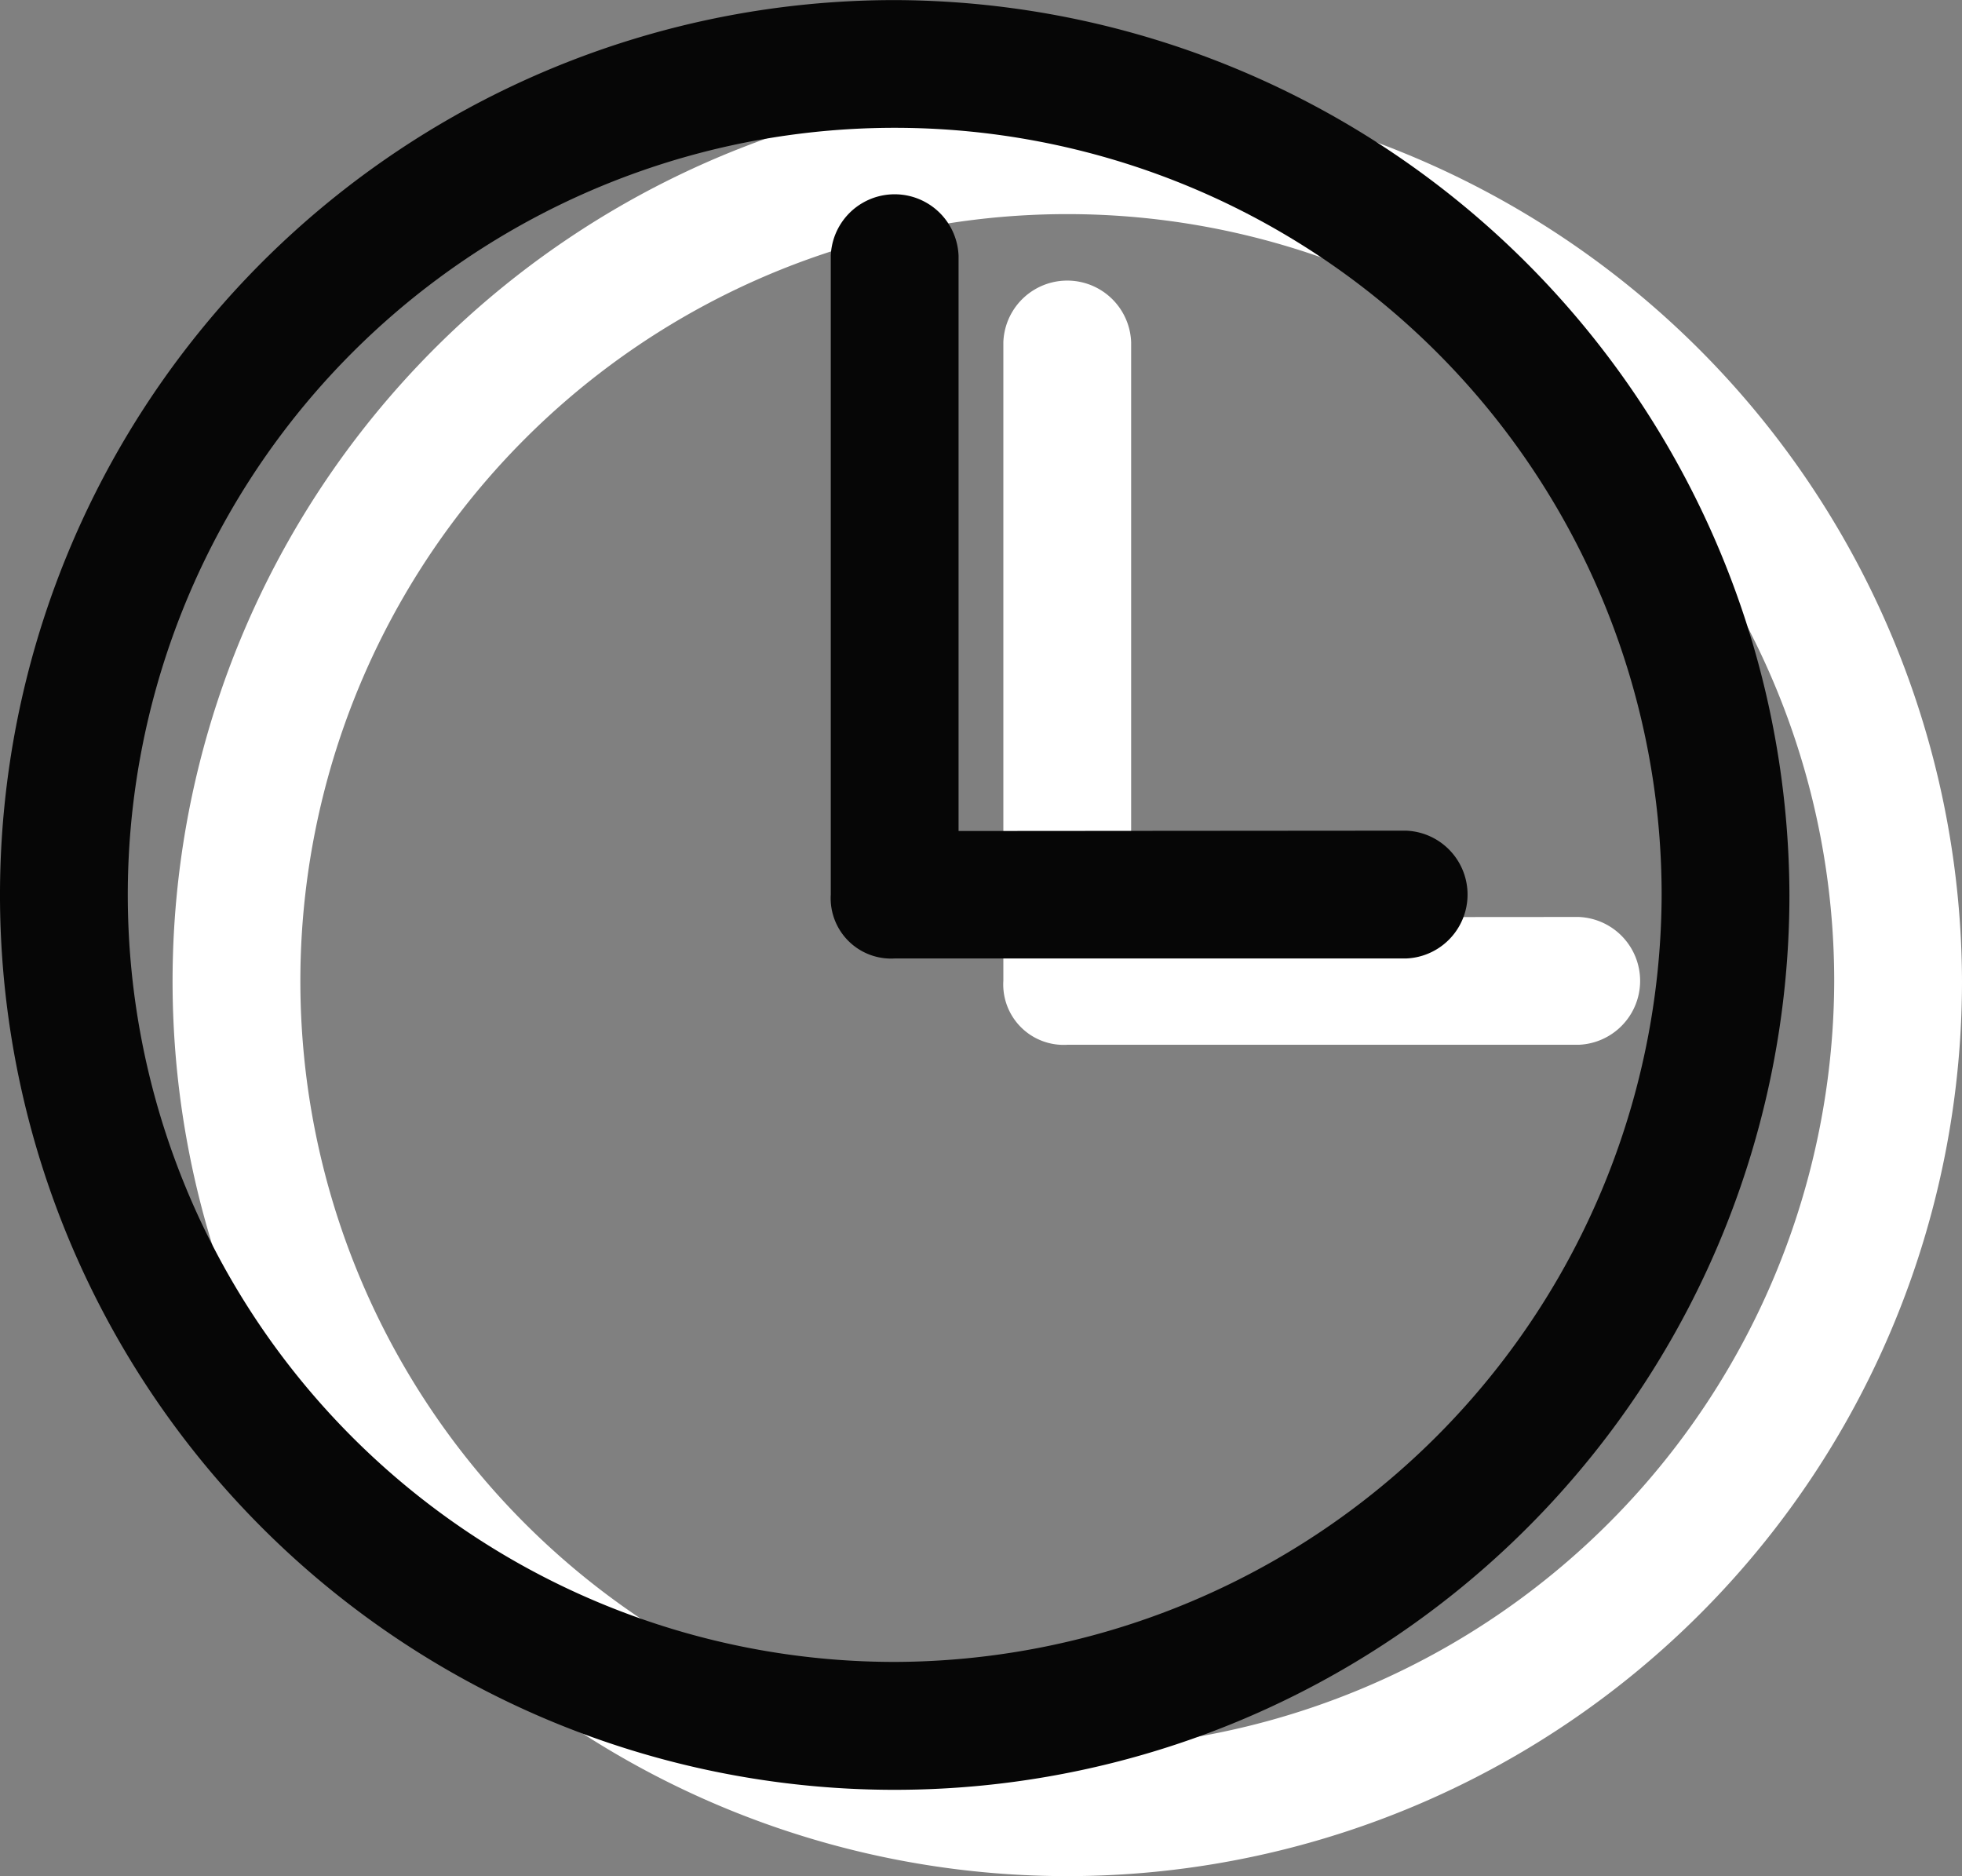
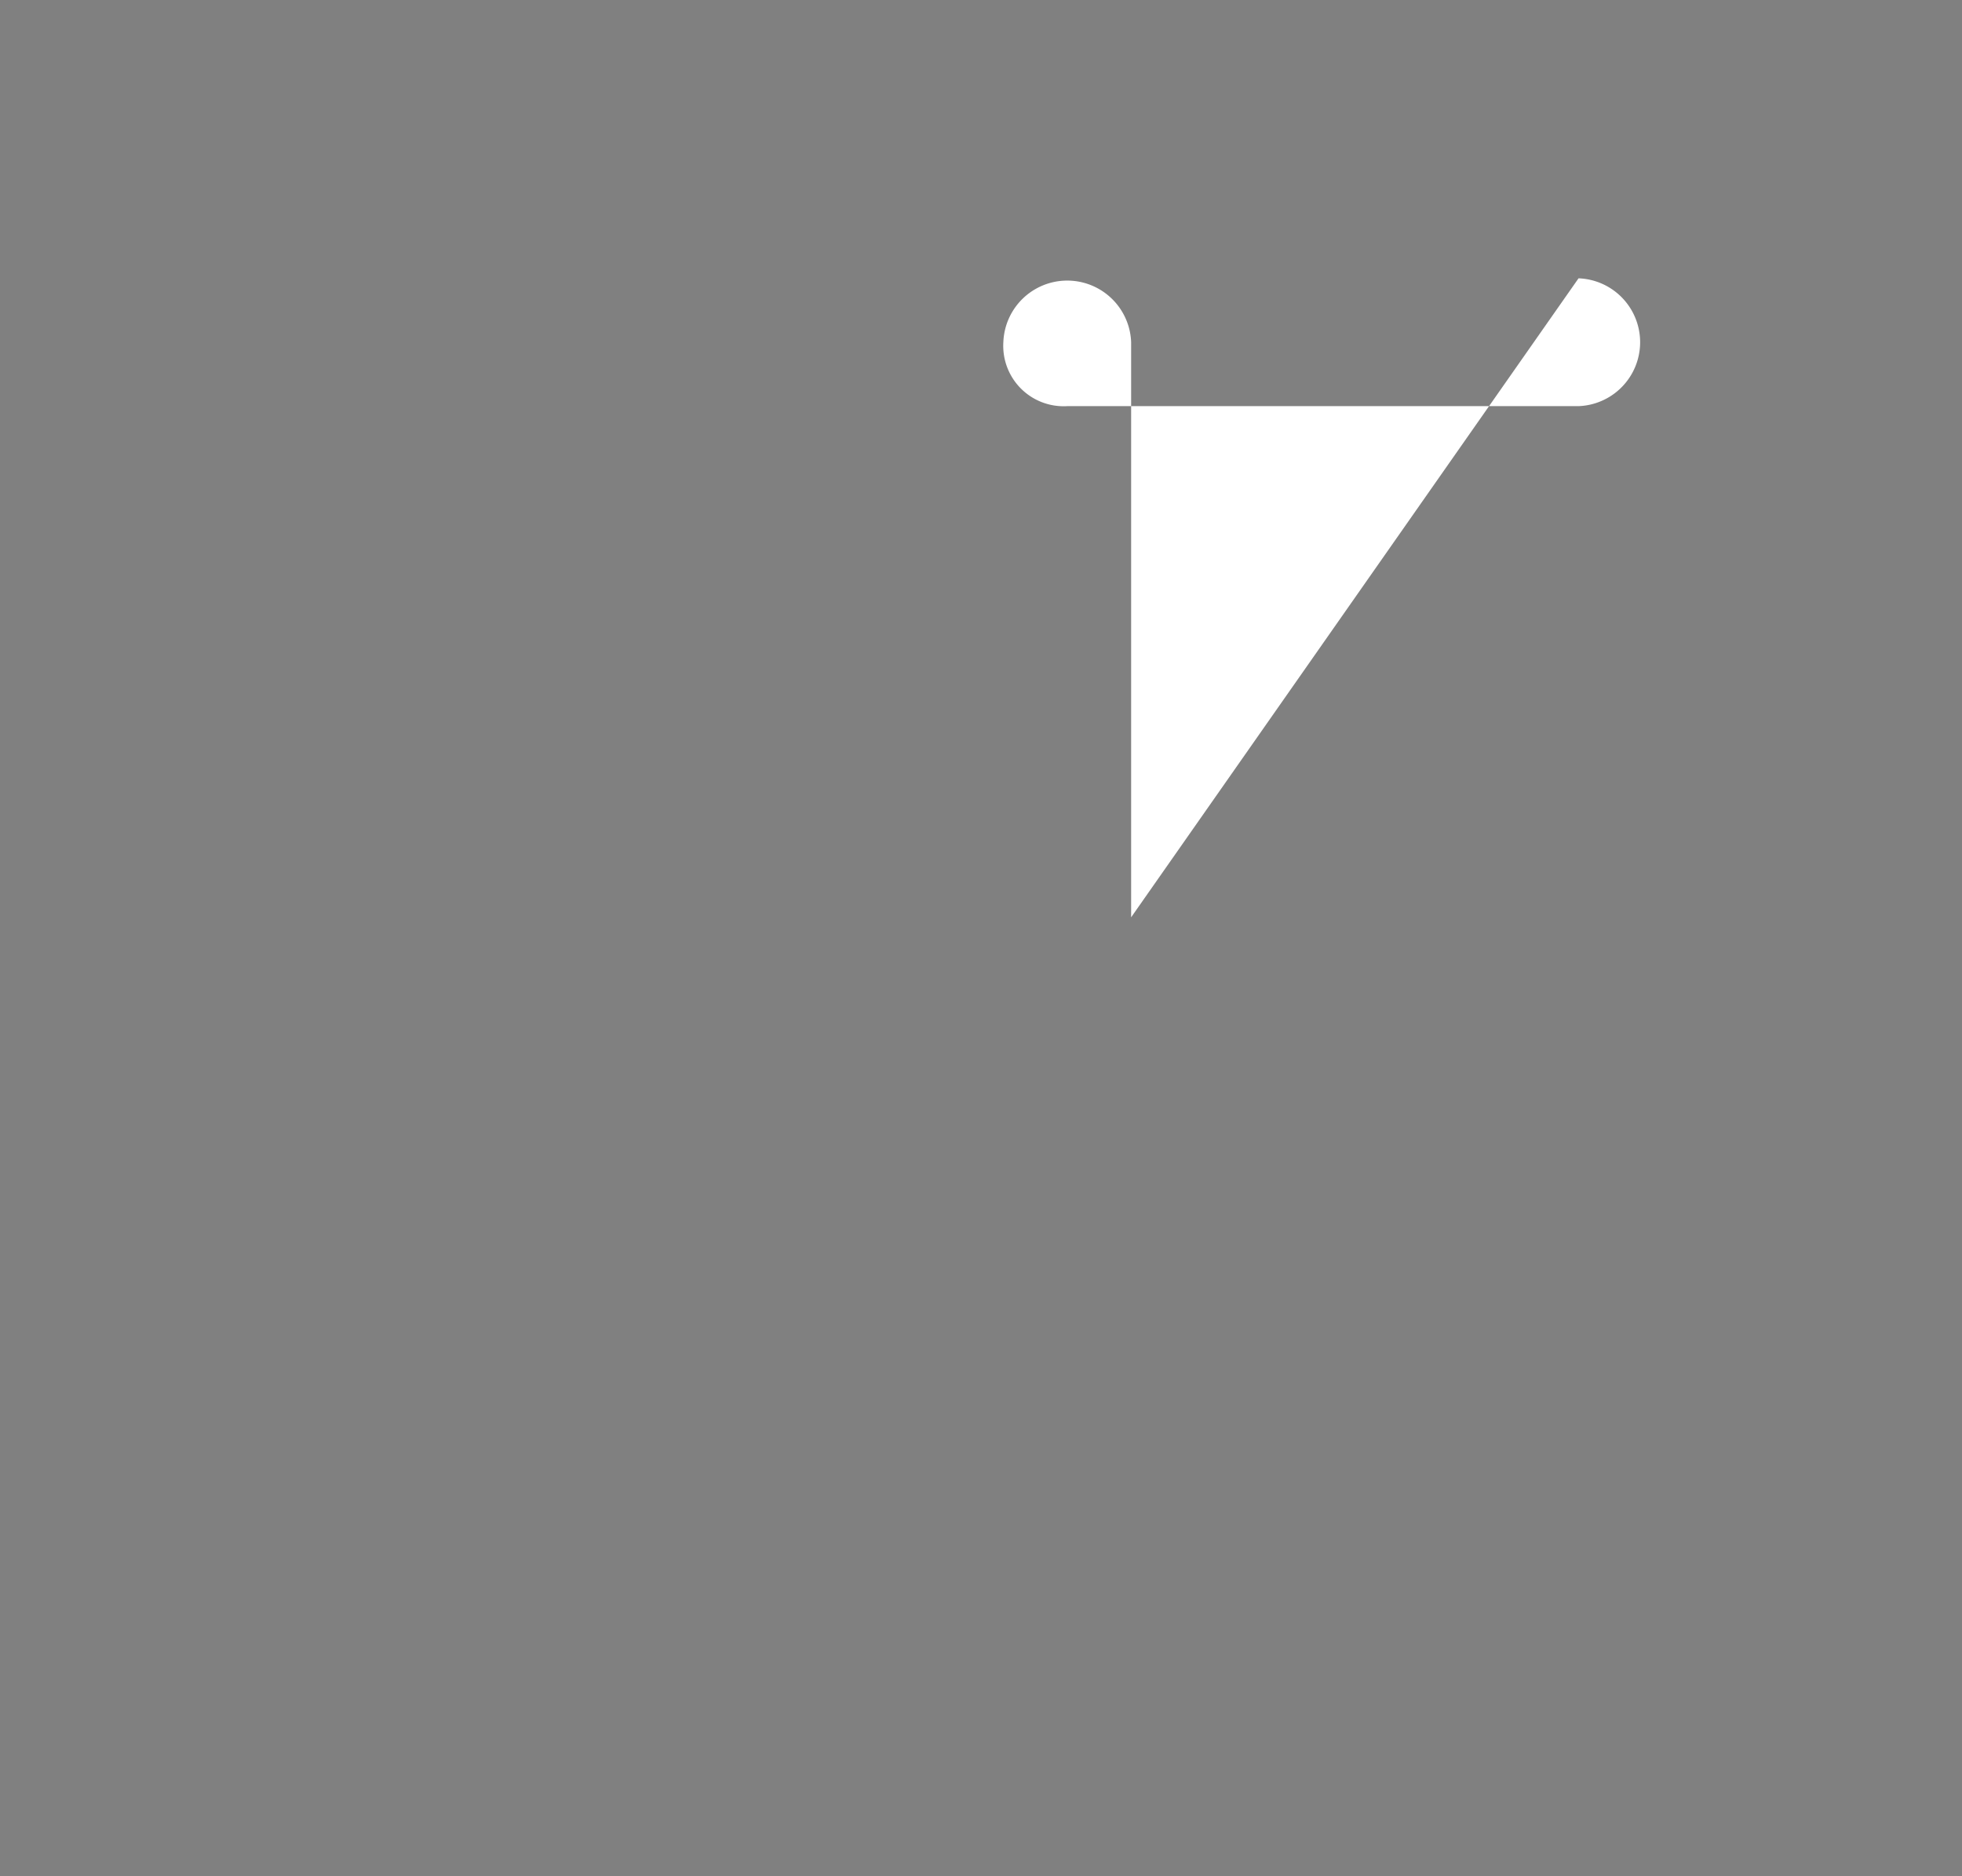
<svg xmlns="http://www.w3.org/2000/svg" width="22.738" height="21.738" viewBox="0 0 22.738 21.738">
  <rect x="0" y="0" width="22.738" height="21.738" fill="#808080" stroke="none" />
  <defs>
    <style>.a{fill:#fff;}.b{fill:#060606;}</style>
  </defs>
  <g transform="translate(-964 -5154.711)">
    <g transform="translate(958.577 5148.289)">
-       <path class="a" d="M17.792,7.423A10.369,10.369,0,1,0,28.161,17.792,10.4,10.4,0,0,0,17.792,7.423Zm0,19.256a8.888,8.888,0,1,1,8.888-8.888A8.914,8.914,0,0,1,17.792,26.679Z" transform="translate(0 0)" />
-       <path class="a" d="M57.154,25.964V19.3a.741.741,0,0,0-1.481,0V26.7a.7.7,0,0,0,.741.741h5.925a.741.741,0,0,0,0-1.481Z" transform="translate(-38.622 -8.913)" />
+       <path class="a" d="M57.154,25.964V19.3a.741.741,0,0,0-1.481,0a.7.7,0,0,0,.741.741h5.925a.741.741,0,0,0,0-1.481Z" transform="translate(-38.622 -8.913)" />
    </g>
    <g transform="translate(956.577 5147.289)">
-       <path class="b" d="M17.792,7.423A10.369,10.369,0,1,0,28.161,17.792,10.4,10.4,0,0,0,17.792,7.423Zm0,19.256a8.888,8.888,0,1,1,8.888-8.888A8.914,8.914,0,0,1,17.792,26.679Z" transform="translate(0 0)" />
-       <path class="b" d="M57.154,25.964V19.3a.741.741,0,0,0-1.481,0V26.7a.7.7,0,0,0,.741.741h5.925a.741.741,0,0,0,0-1.481Z" transform="translate(-38.622 -8.913)" />
-     </g>
+       </g>
  </g>
</svg>